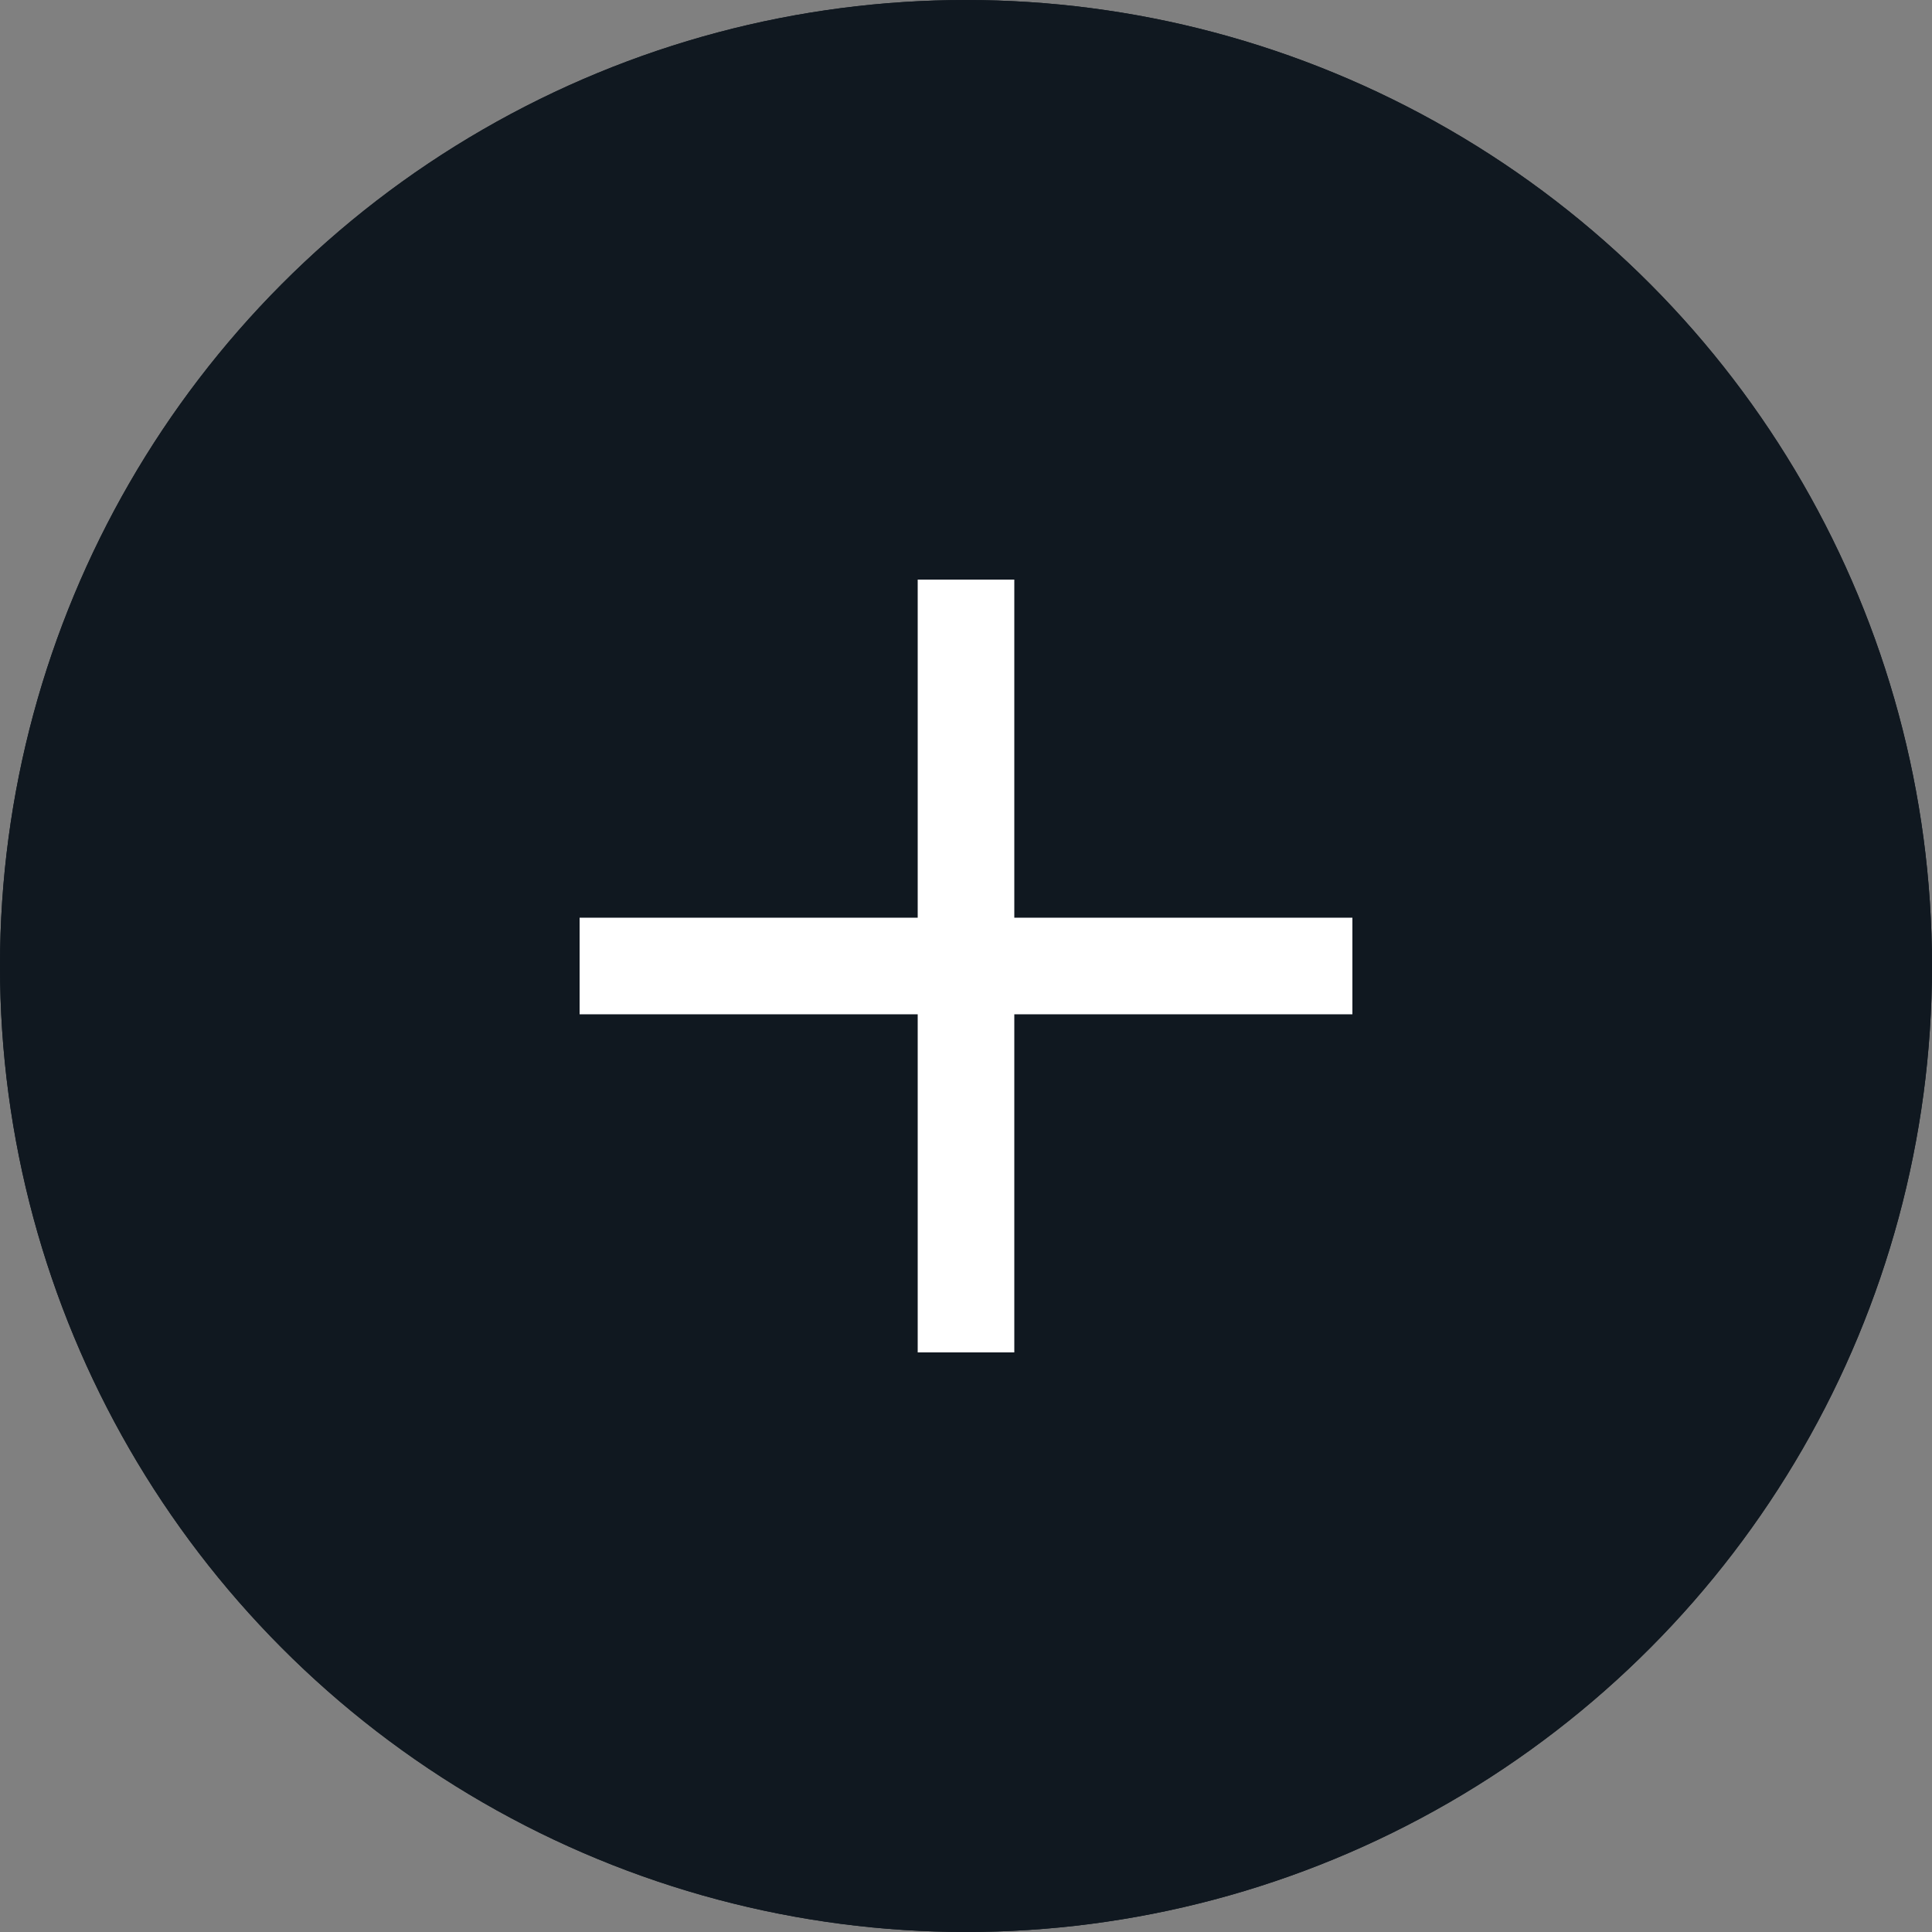
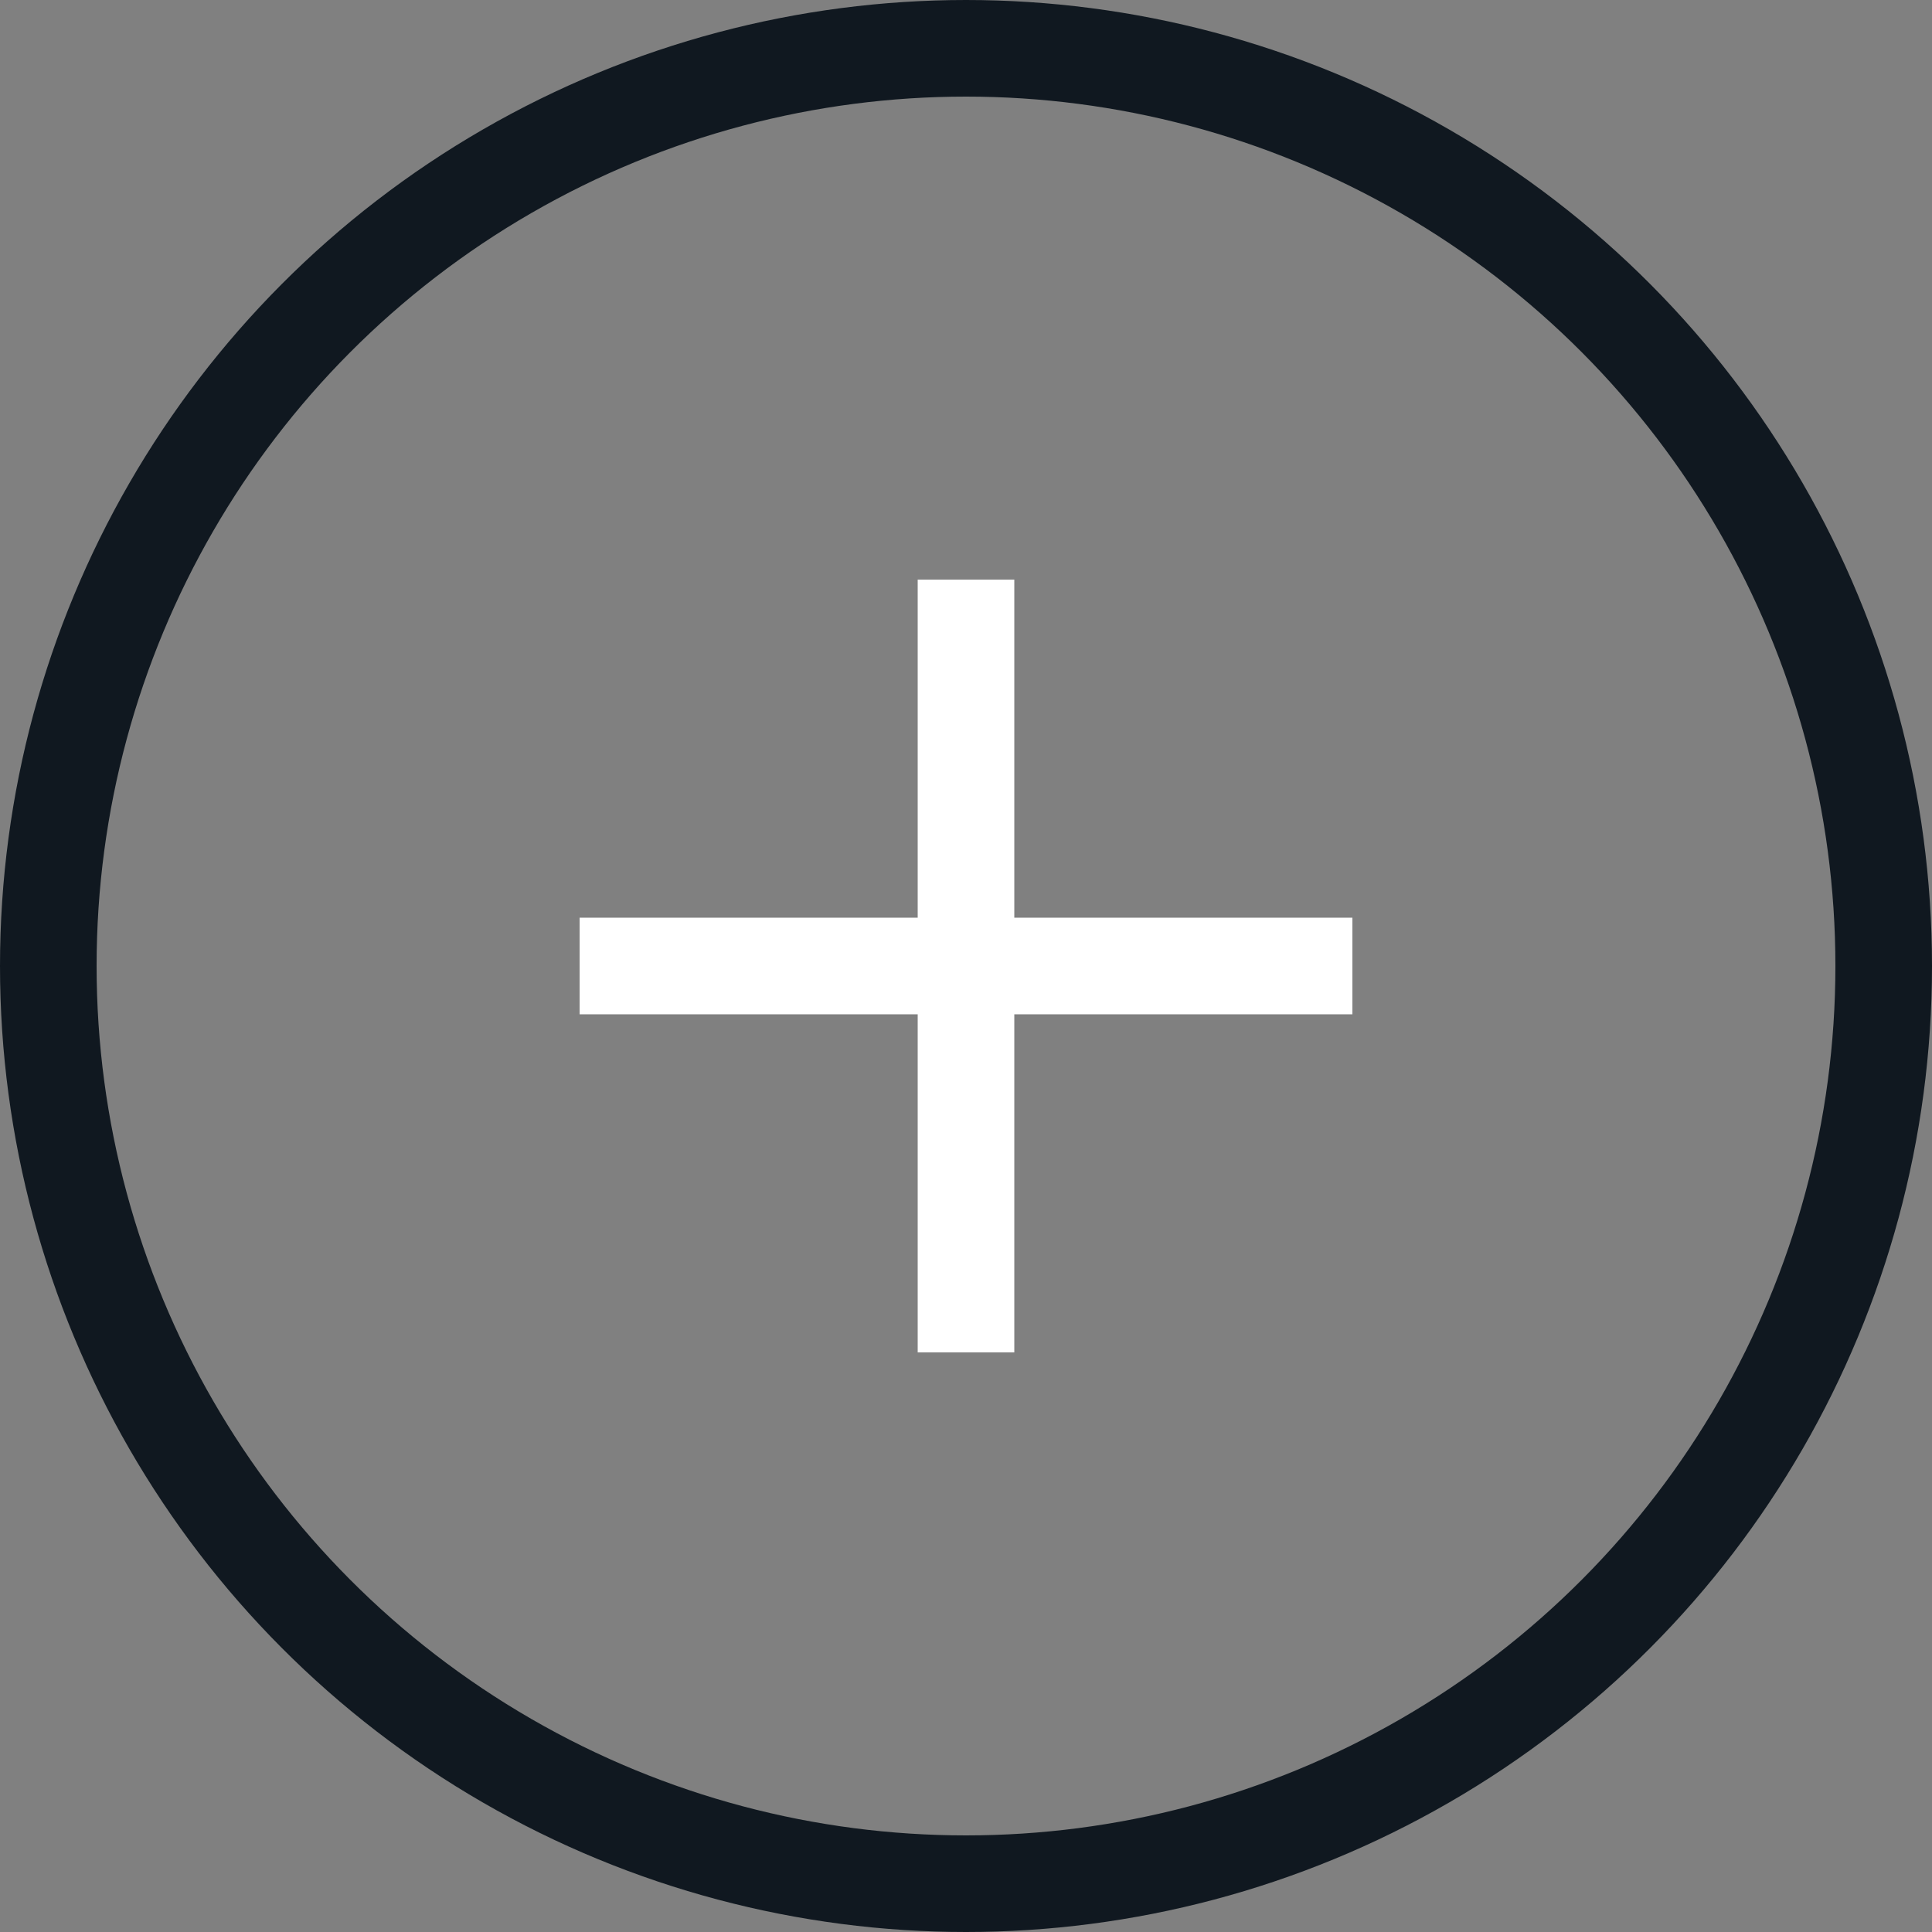
<svg xmlns="http://www.w3.org/2000/svg" width="40" height="40" viewBox="0 0 40 40" fill="none">
  <rect x="0" y="0" width="40" height="40" fill="#808080" stroke="none" />
  <circle cx="20" cy="20" r="19" stroke="#101820" stroke-width="2" />
-   <circle cx="20" cy="20" r="20" fill="#101820" />
  <path d="M20 12V28" stroke="white" stroke-width="2" />
  <path d="M28 20L12 20" stroke="white" stroke-width="2" />
</svg>